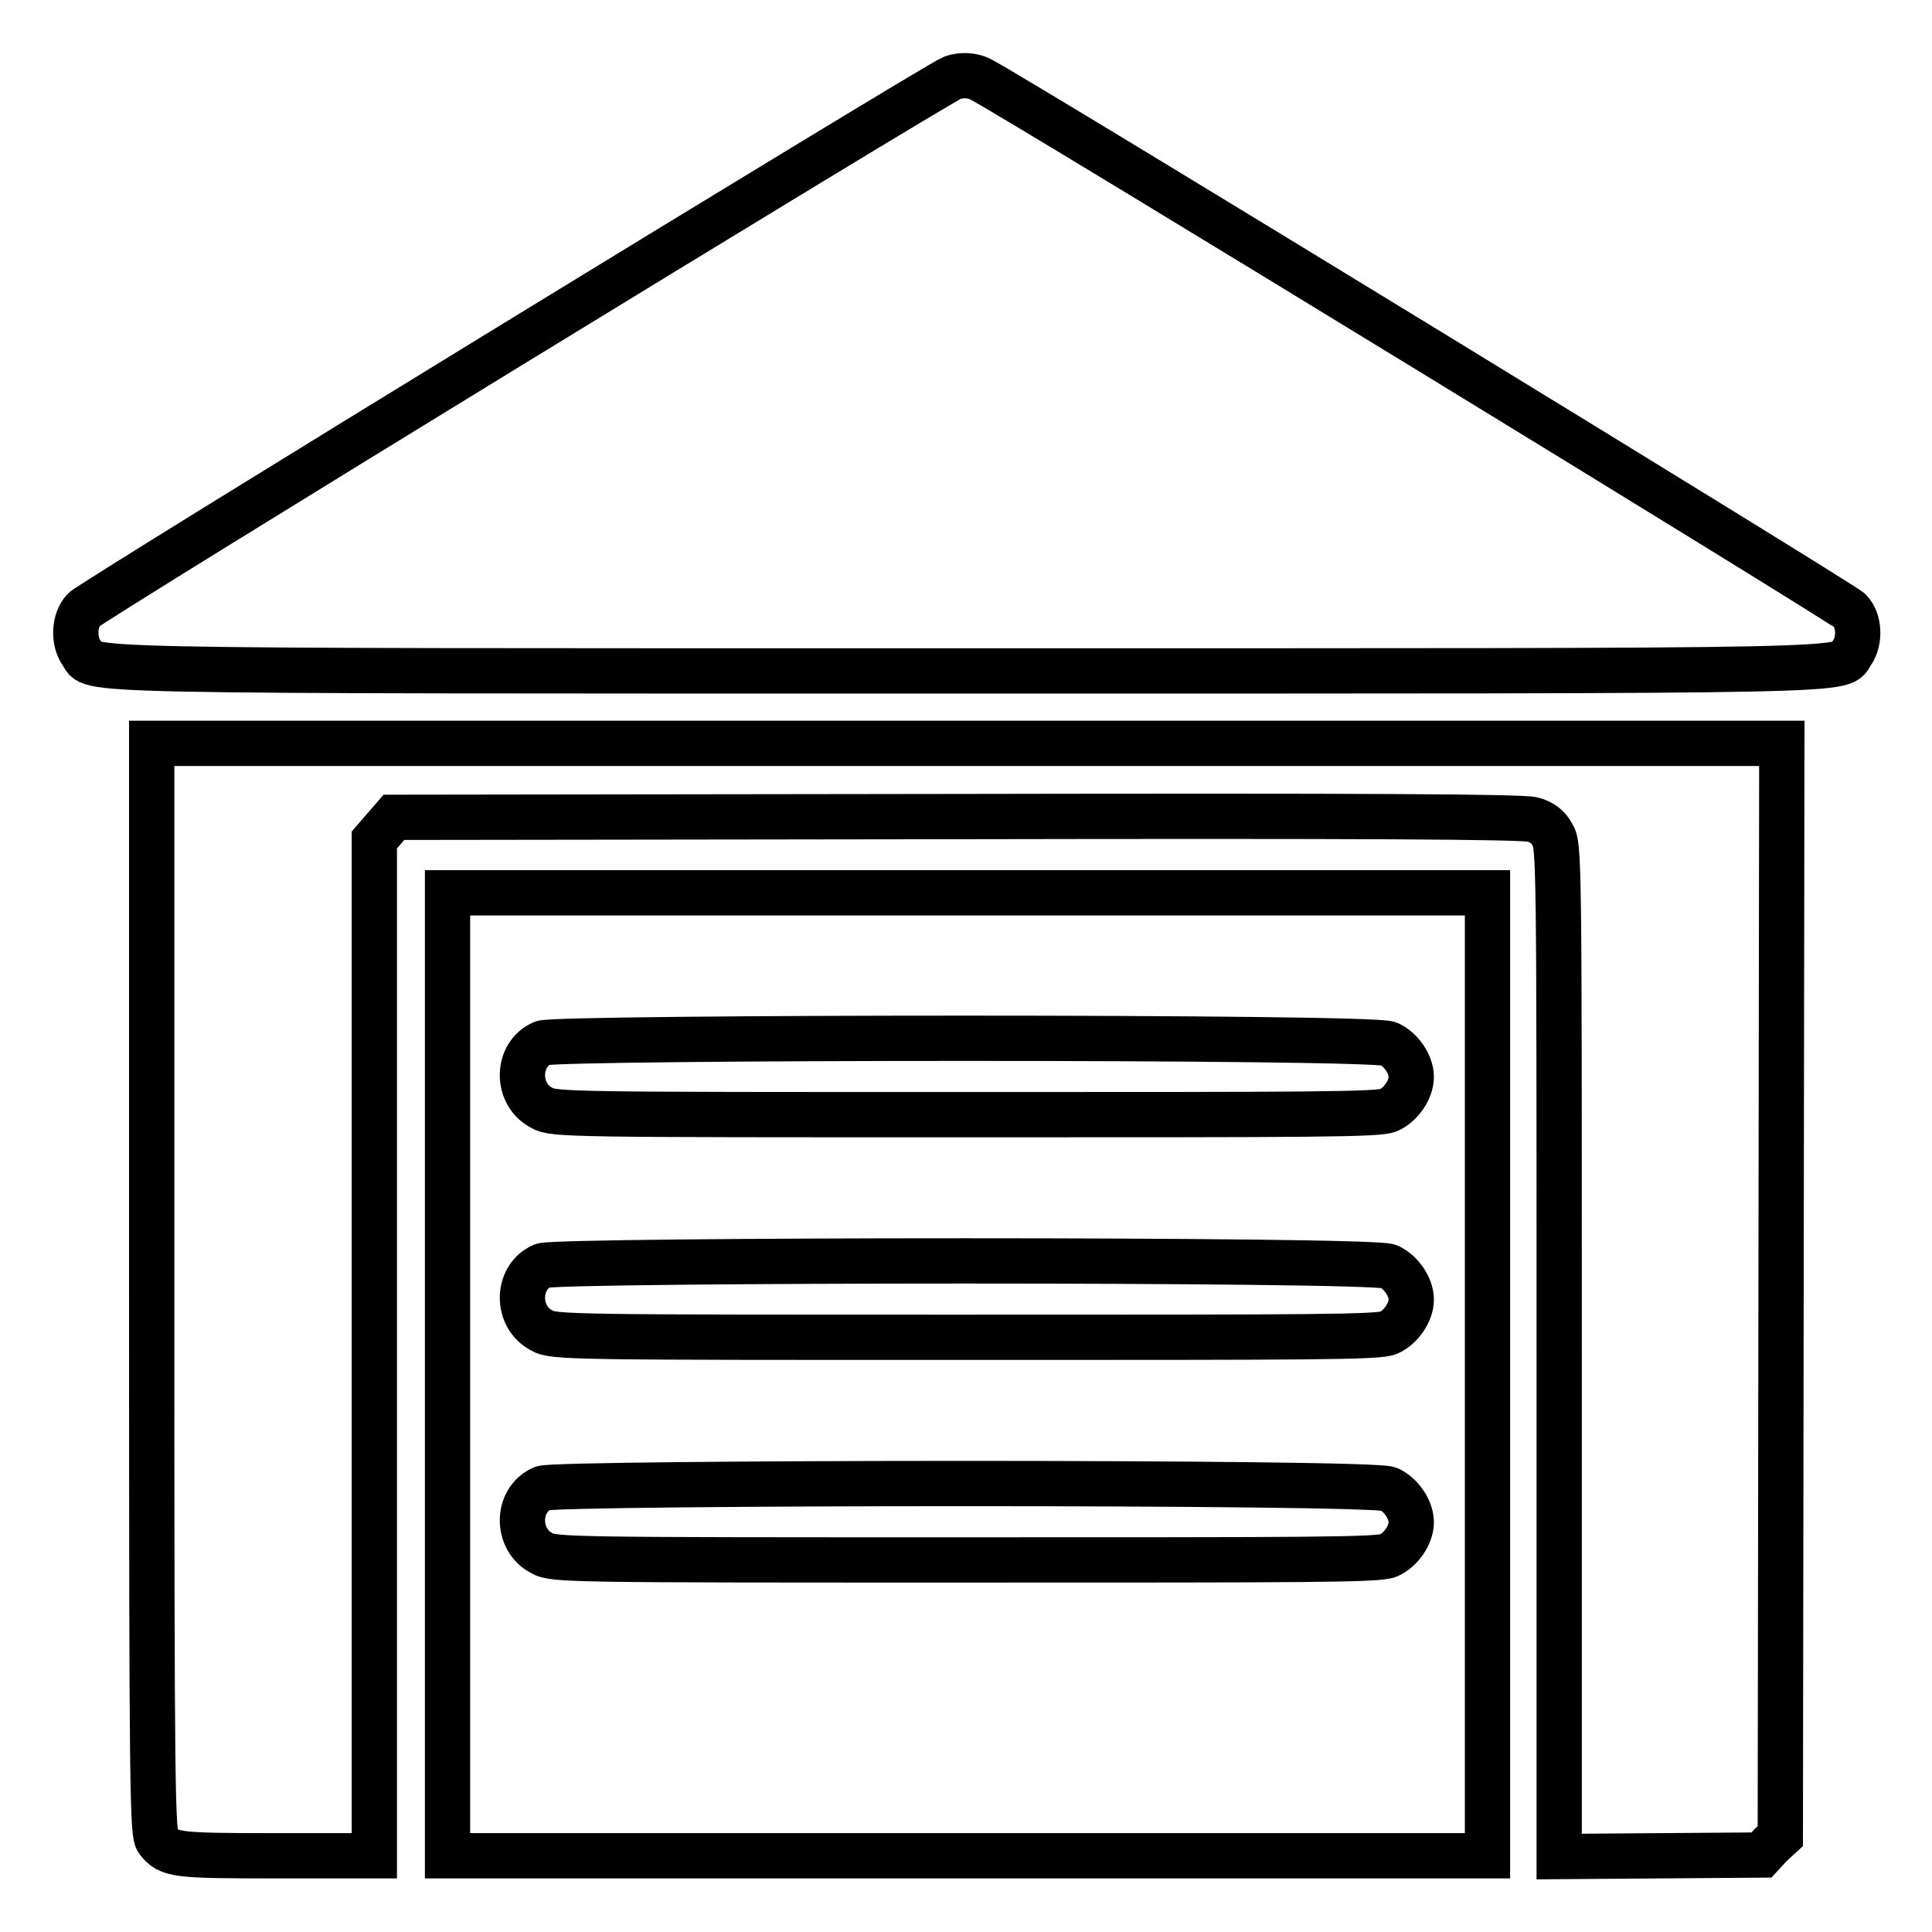
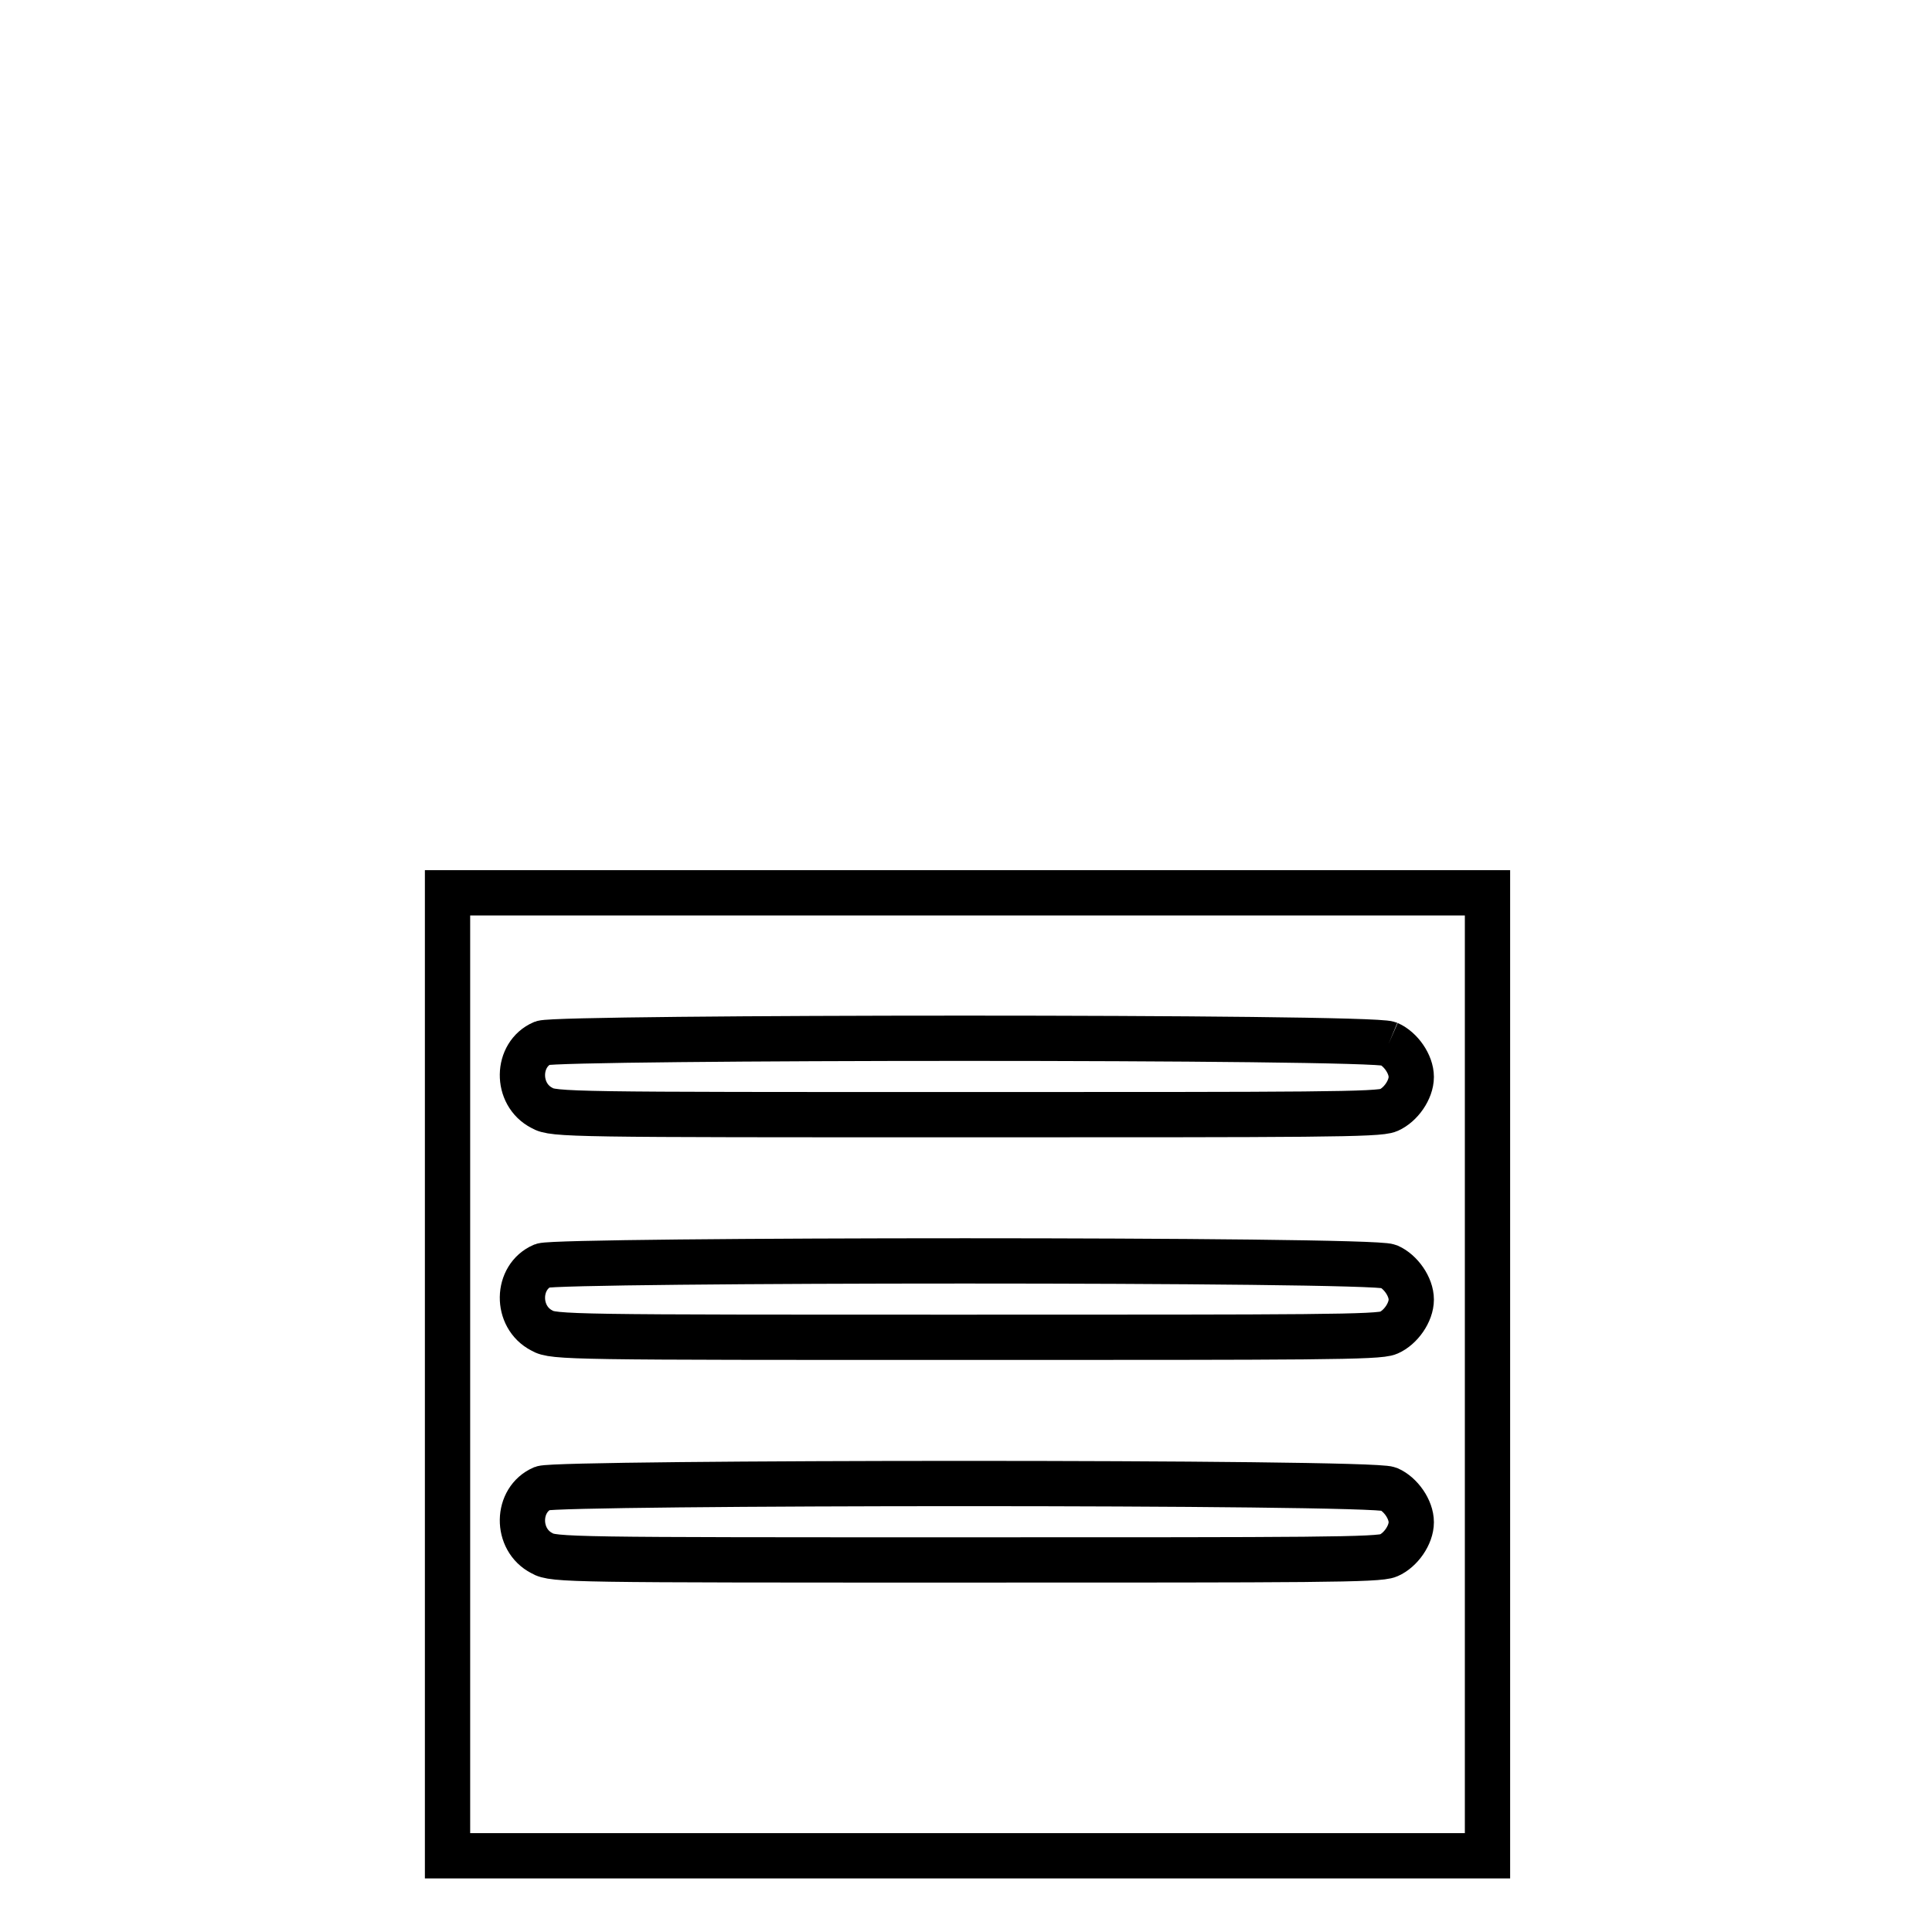
<svg xmlns="http://www.w3.org/2000/svg" version="1.1" x="0px" y="0px" viewBox="0 0 256 256" enable-background="new 0 0 256 256" xml:space="preserve">
  <g>
    <g>
      <g>
-         <path stroke-width="6" fill-opacity="0" stroke="#000000" d="M126.2,10.3c-2.1,0.8-114.3,69.5-115.1,70.5c-1.3,1.4-1.4,4.1-0.3,5.7c1.8,2.5-5.2,2.4,117.3,2.4c122.5,0,115.5,0.1,117.3-2.4c1.1-1.6,1-4.3-0.3-5.6c-0.8-0.9-110.5-68-115-70.3C128.9,9.9,127.3,9.9,126.2,10.3z" />
-         <path stroke-width="6" fill-opacity="0" stroke="#000000" d="M20.1,170.7c0,67.8,0.1,72.3,0.8,73.2c1.5,1.9,2.3,2,15.7,2h13v-67.3v-67.3l1.3-1.5l1.3-1.5l74.6-0.1c53.2-0.1,75.1,0,76.3,0.4c1.2,0.3,2.1,1,2.6,2c0.9,1.4,0.9,2.9,0.9,68.4v67l13.4-0.1l13.4-0.1l1.2-1.3l1.3-1.2l0.1-72.4l0.1-72.4H128.2H20.1V170.7z" />
-         <path stroke-width="6" fill-opacity="0" stroke="#000000" d="M59.3,182.1v63.8h68.9h68.9v-63.8v-63.8h-68.9H59.3V182.1z M184,138.3c1.6,0.7,3,2.7,3,4.4s-1.4,3.7-3,4.4c-1.3,0.6-10,0.6-56.1,0.6c-52.2,0-54.6,0-56.1-0.9c-3.5-1.8-3.4-7.1,0.1-8.6C74.1,137.4,181.6,137.3,184,138.3z M184,167.8c1.6,0.7,3,2.7,3,4.4c0,1.7-1.4,3.7-3,4.4c-1.3,0.6-10,0.6-56.1,0.6c-52.2,0-54.6,0-56.1-0.9c-3.5-1.8-3.4-7.1,0.1-8.6C74.1,166.9,181.6,166.8,184,167.8z M184,197.3c1.6,0.7,3,2.7,3,4.4s-1.4,3.7-3,4.4c-1.3,0.6-10,0.6-56.1,0.6c-52.2,0-54.6,0-56.1-0.9c-3.5-1.8-3.4-7.1,0.1-8.6C74.1,196.4,181.6,196.3,184,197.3z" />
+         <path stroke-width="6" fill-opacity="0" stroke="#000000" d="M59.3,182.1v63.8h68.9h68.9v-63.8v-63.8h-68.9H59.3V182.1z M184,138.3c1.6,0.7,3,2.7,3,4.4s-1.4,3.7-3,4.4c-1.3,0.6-10,0.6-56.1,0.6c-52.2,0-54.6,0-56.1-0.9c-3.5-1.8-3.4-7.1,0.1-8.6C74.1,137.4,181.6,137.3,184,138.3M184,167.8c1.6,0.7,3,2.7,3,4.4c0,1.7-1.4,3.7-3,4.4c-1.3,0.6-10,0.6-56.1,0.6c-52.2,0-54.6,0-56.1-0.9c-3.5-1.8-3.4-7.1,0.1-8.6C74.1,166.9,181.6,166.8,184,167.8z M184,197.3c1.6,0.7,3,2.7,3,4.4s-1.4,3.7-3,4.4c-1.3,0.6-10,0.6-56.1,0.6c-52.2,0-54.6,0-56.1-0.9c-3.5-1.8-3.4-7.1,0.1-8.6C74.1,196.4,181.6,196.3,184,197.3z" />
      </g>
    </g>
  </g>
</svg>